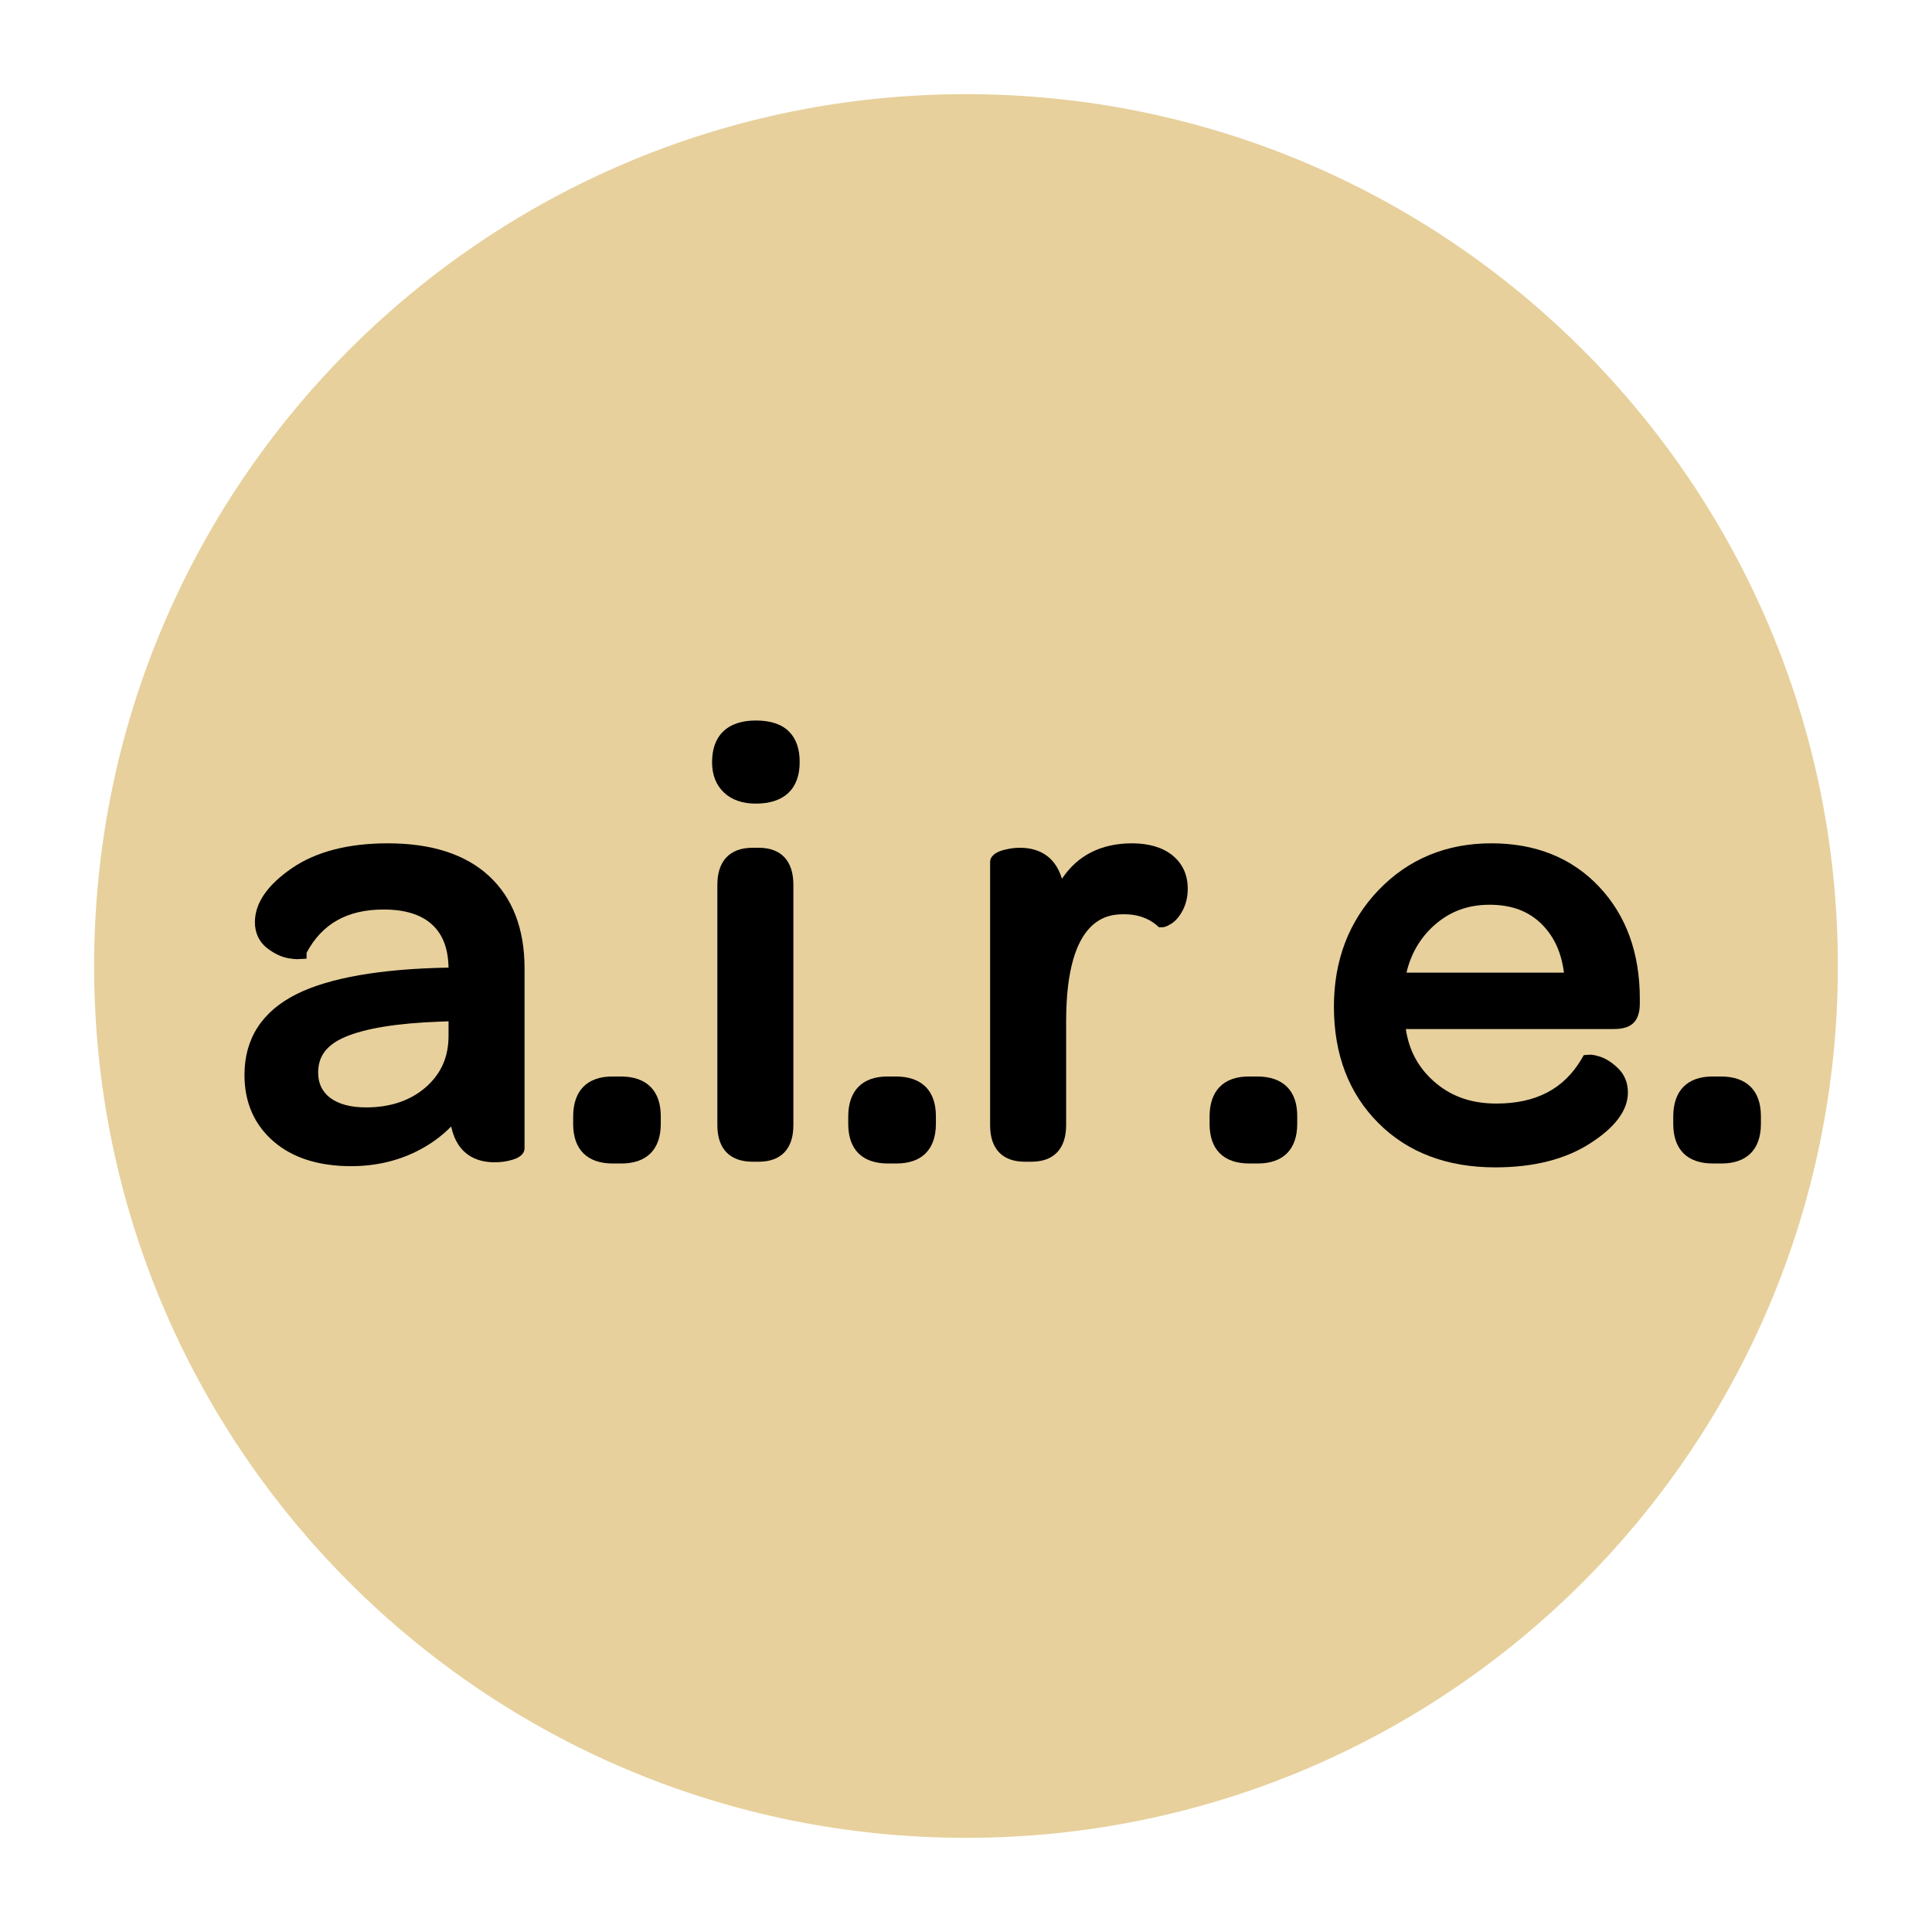
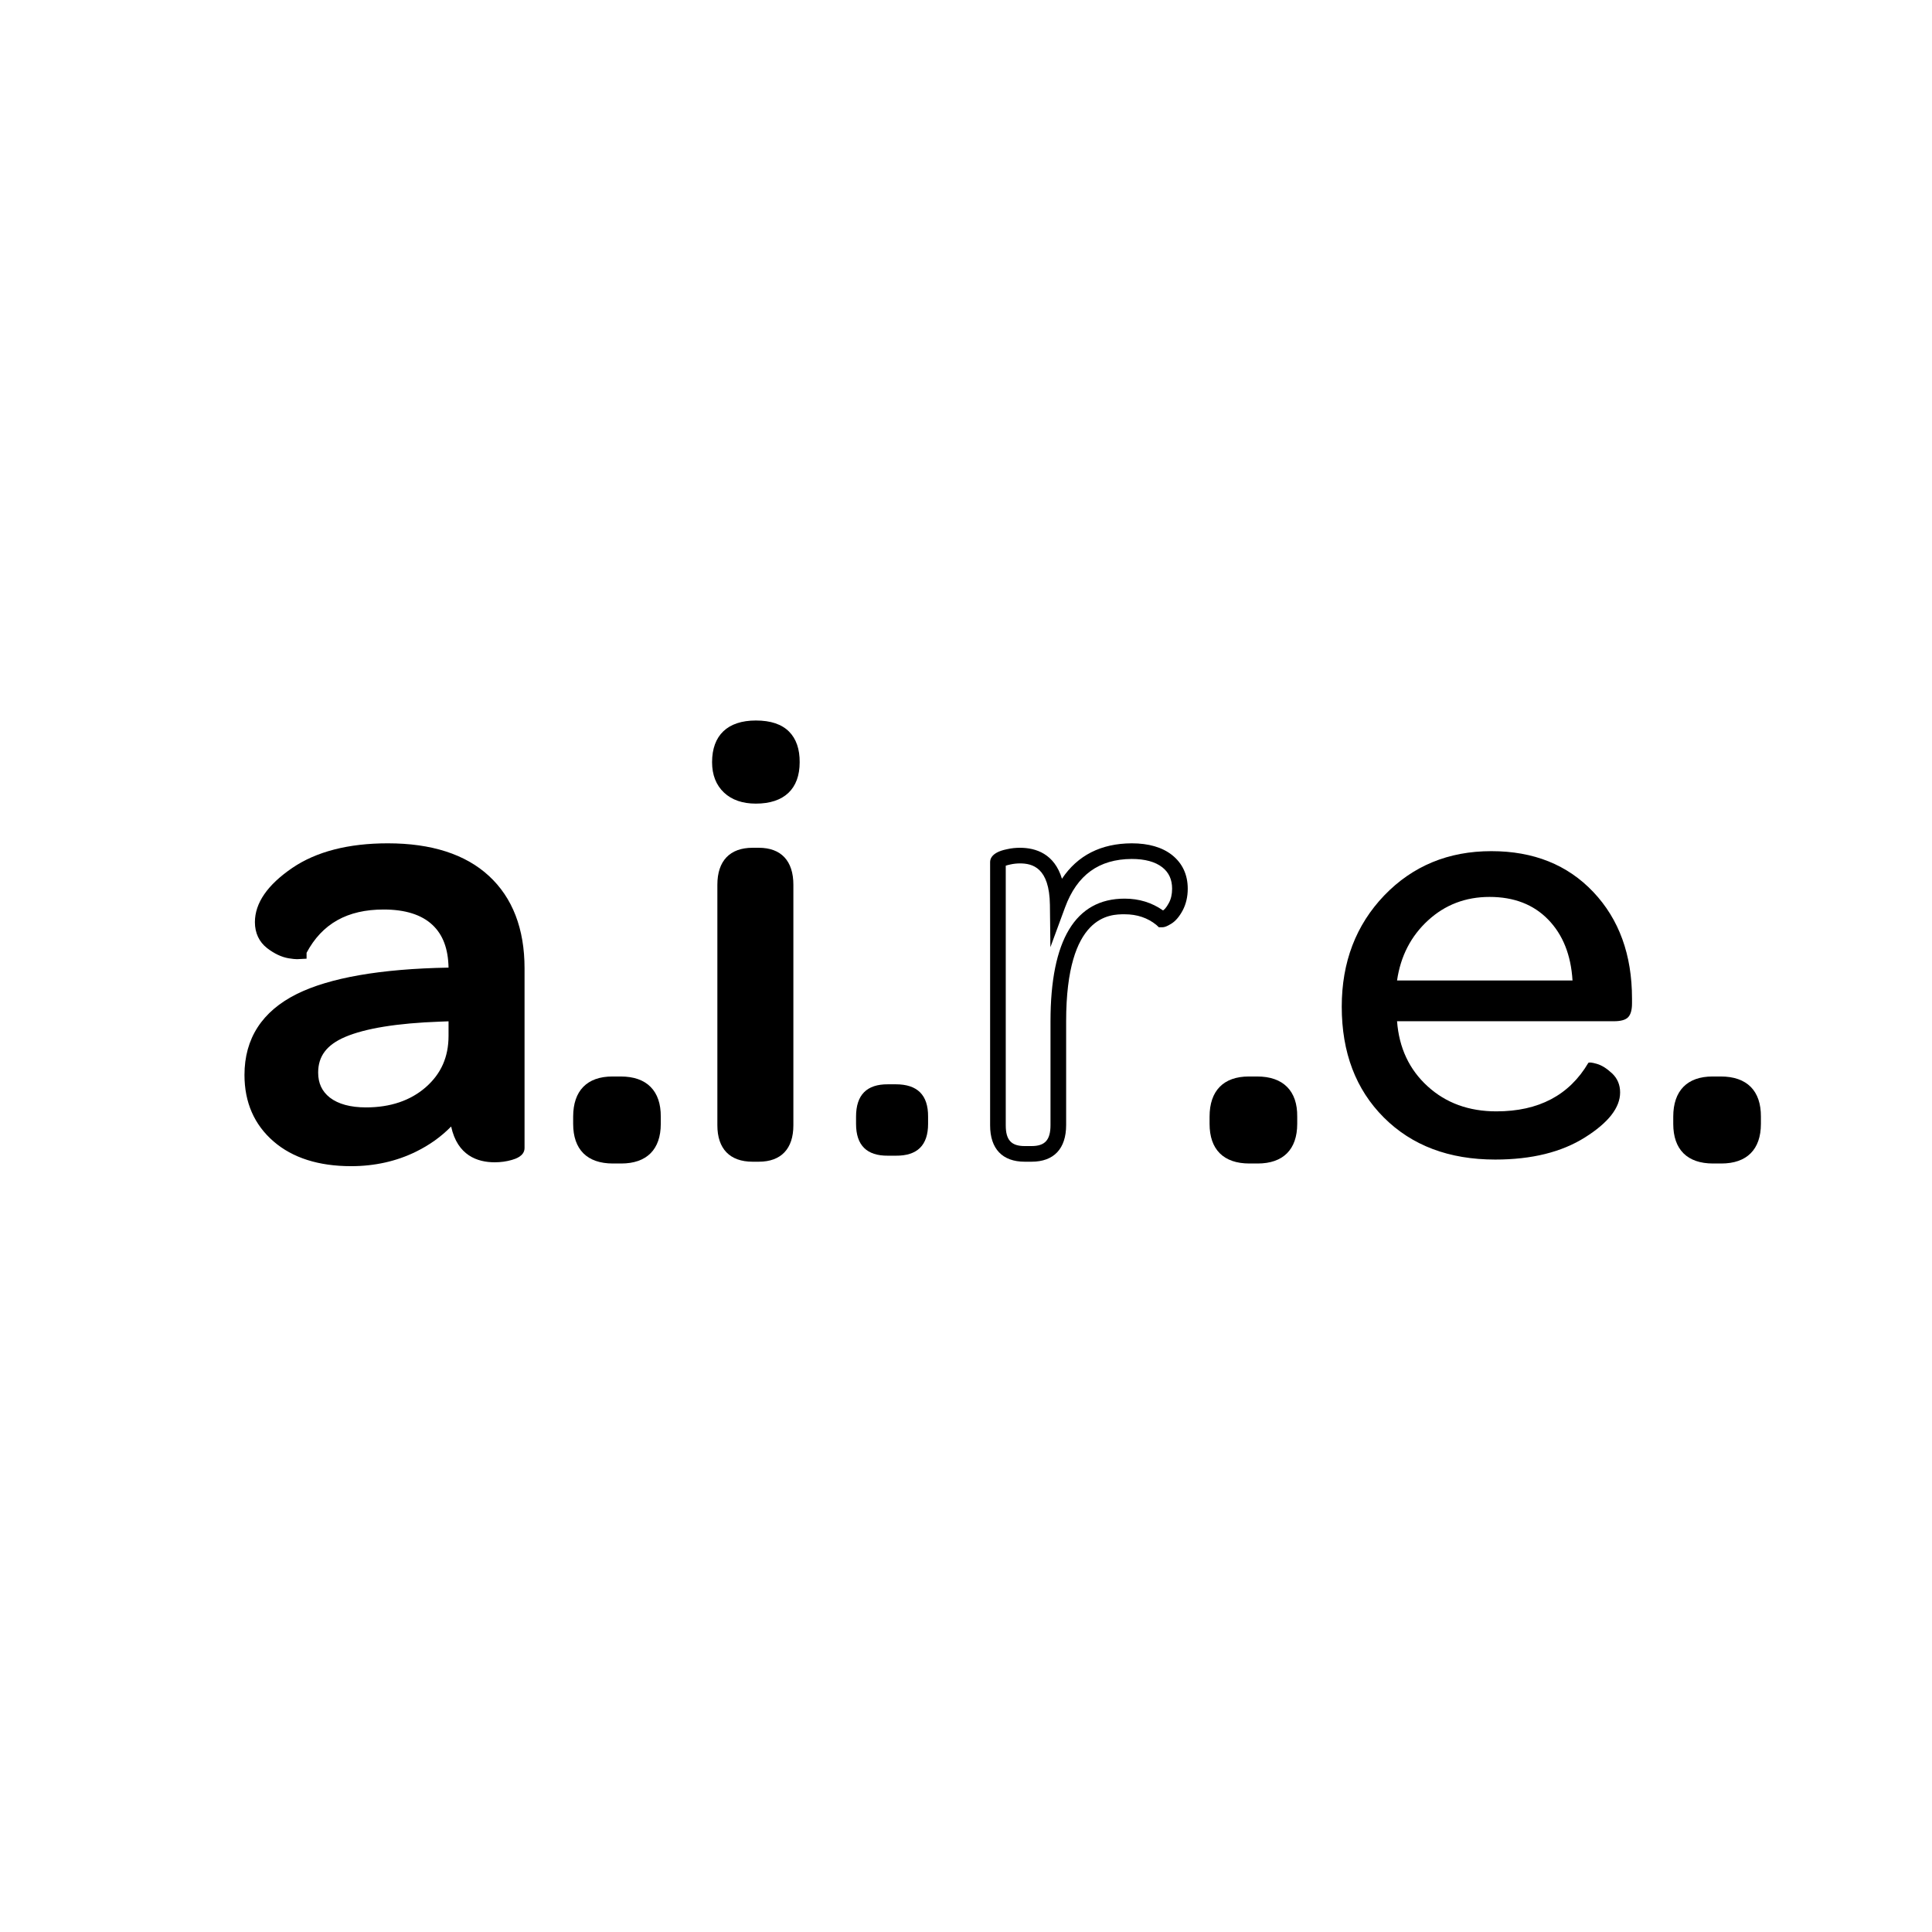
<svg xmlns="http://www.w3.org/2000/svg" id="Camada_1" x="0px" y="0px" width="550px" height="550px" viewBox="0 0 550 550" xml:space="preserve">
  <g>
    <g opacity="0.5">
      <g>
-         <path fill="#CFA139" d="M523.204,274.994c0,137.101-111.131,248.201-248.208,248.201c-137.078,0-248.201-111.101-248.201-248.201 c0-137.077,111.123-248.189,248.201-248.189C412.073,26.805,523.204,137.917,523.204,274.994z" />
-       </g>
+         </g>
    </g>
    <g>
      <g>
        <g>
          <path d="M71.821,306.019c0-9.5,4.554-16.512,13.634-21.036c9.108-4.515,23.15-6.945,42.183-7.289h2.275v-1.665 c0-6.278-1.763-11.074-5.294-14.375c-3.543-3.314-8.672-4.963-15.399-4.963c-11.331,0-19.389,4.668-24.172,14.001 c0,0.217-0.844,0.194-2.503-0.086c-1.666-0.281-3.378-1.103-5.119-2.459c-1.761-1.355-2.635-3.233-2.635-5.622 c0-4.686,3.239-9.224,9.705-13.625c6.475-4.397,15.104-6.598,25.902-6.598c11.895,0,20.985,2.889,27.268,8.672 c6.29,5.79,9.436,14.014,9.436,24.679v51.149c0,0.448-0.675,0.866-2.02,1.262c-1.356,0.396-2.763,0.592-4.246,0.592 c-7.057,0-10.641-4.492-10.756-13.467c-3.106,4.49-7.303,8.046-12.594,10.653c-5.295,2.607-11.131,3.911-17.522,3.911 c-8.725,0-15.604-2.159-20.618-6.495C74.33,318.924,71.821,313.169,71.821,306.019z M88.35,305.341 c0,3.739,1.389,6.69,4.195,8.878c2.8,2.171,6.688,3.258,11.663,3.258c7.516,0,13.685-2.109,18.493-6.319 c4.806-4.214,7.212-9.643,7.212-16.263v-6.444l-4.755,0.162c-12.497,0.447-21.754,1.969-27.779,4.542 C91.354,295.738,88.35,299.792,88.35,305.341z" />
        </g>
        <g>
          <path d="M99.963,331.984c-9.247,0-16.679-2.366-22.076-7.037c-5.504-4.754-8.29-11.123-8.29-18.929 c0-10.372,5.016-18.12,14.875-23.036c9.35-4.64,23.851-7.173,43.125-7.519h0.093c-0.105-5.409-1.615-9.401-4.607-12.187 c-3.083-2.888-7.753-4.358-13.864-4.358c-10.331,0-17.523,4.026-21.944,12.325v1.676l-2.729,0.138 c-0.479,0-1.275-0.075-2.375-0.253c-2.036-0.344-4.08-1.321-6.128-2.889c-2.274-1.769-3.476-4.325-3.476-7.391 c0-5.451,3.59-10.643,10.678-15.467c6.815-4.629,15.948-6.983,27.152-6.983c12.417,0,22.1,3.107,28.775,9.265 c6.741,6.202,10.157,15.063,10.157,26.315v51.149c0,2.342-2.635,3.106-3.604,3.399c-1.542,0.448-3.188,0.677-4.89,0.677 c-4.9,0-10.611-1.917-12.404-10.188c-2.79,2.861-6.117,5.254-9.966,7.145C112.902,330.588,106.664,331.984,99.963,331.984z M127.638,279.916c-18.556,0.345-32.436,2.711-41.183,7.06c-8.34,4.157-12.404,10.389-12.404,19.043 c0,6.535,2.226,11.63,6.753,15.553c4.565,3.951,11.009,5.96,19.159,5.96c6.007,0,11.583-1.24,16.532-3.681 c4.923-2.435,8.863-5.771,11.758-9.924l3.964-5.732l0.09,6.973c0.127,9.988,4.613,11.261,8.528,11.261 c1.281,0,2.494-0.166,3.62-0.498c0.166-0.046,0.293-0.087,0.426-0.139v-50.137c0-9.959-2.946-17.713-8.724-23.042 c-5.835-5.358-14.491-8.086-25.759-8.086c-10.286,0-18.584,2.102-24.644,6.214c-5.796,3.94-8.736,7.908-8.736,11.786 c0,1.711,0.565,2.94,1.766,3.859c1.447,1.126,2.836,1.804,4.127,2.021c0.282,0.052,0.54,0.091,0.76,0.127 c5.242-9.339,13.833-14.071,25.55-14.071c7.275,0,12.97,1.873,16.909,5.565c3.991,3.721,6.013,9.108,6.013,16.001v3.887H127.638 z M104.208,319.705c-5.461,0-9.85-1.251-13.033-3.721c-3.365-2.636-5.053-6.202-5.053-10.643c0-6.484,3.481-11.28,10.384-14.231 c6.27-2.677,15.885-4.274,28.571-4.722l7.064-0.241v8.747c0,7.265-2.688,13.3-7.971,17.941 C118.966,317.39,112.254,319.705,104.208,319.705z M127.691,290.747l-2.458,0.092c-12.136,0.437-21.216,1.907-26.987,4.361 c-5.244,2.25-7.673,5.472-7.673,10.141c0,3.032,1.086,5.36,3.338,7.128c2.394,1.837,5.845,2.785,10.297,2.785 c6.929,0,12.662-1.948,17.022-5.765c4.338-3.814,6.461-8.587,6.461-14.594V290.747z" />
        </g>
      </g>
      <g>
        <g>
          <path d="M165.393,319.946v-2.057c0-6.19,3.027-9.257,9.092-9.211h2.211c6.18,0,9.233,3.073,9.184,9.211v2.057 c0,6.086-3.066,9.108-9.184,9.055h-2.211C168.42,329.054,165.393,326.033,165.393,319.946z" />
        </g>
        <g>
          <path d="M176.852,331.225h-2.367c-7.357,0-11.319-4.003-11.319-11.279v-2.057c0-7.38,3.962-11.434,11.175-11.434h2.355 c3.7,0,6.565,0.999,8.517,2.969c1.947,1.964,2.918,4.818,2.896,8.478v2.045C188.108,327.222,184.116,331.225,176.852,331.225z M176.696,326.78l0.155,2.221v-2.221c4.767,0,6.806-2.05,6.806-6.834v-2.057c0.022-2.456-0.511-4.232-1.603-5.323 c-1.085-1.097-2.888-1.66-5.358-1.66h-2.211l0,0c-4.858,0-6.869,2.085-6.869,6.983v2.057c0,4.784,2.01,6.834,6.714,6.834 H176.696z" />
        </g>
      </g>
      <g>
        <g>
          <path d="M204.936,216.982c0-6.49,3.479-9.71,10.454-9.648c6.735,0,10.089,3.21,10.038,9.648c0,6.381-3.43,9.562-10.259,9.562 c-3.21,0-5.731-0.844-7.534-2.531C205.831,222.312,204.936,219.975,204.936,216.982z M206.446,320.358v-68.493 c0-5.536,2.609-8.299,7.797-8.299h1.77c5.089,0,7.623,2.763,7.623,8.299v68.493c0,5.424-2.534,8.133-7.623,8.133h-1.77 C209.055,328.491,206.446,325.782,206.446,320.358z" />
        </g>
        <g>
          <path d="M216.013,330.715h-1.77c-6.472,0-10.024-3.682-10.024-10.357v-68.493c0-6.787,3.553-10.521,10.024-10.521h1.77 c6.354,0,9.844,3.733,9.844,10.521v68.493C225.856,327.033,222.367,330.715,216.013,330.715z M214.243,245.796 c-3.961,0-5.574,1.763-5.574,6.07v68.493c0,4.193,1.613,5.904,5.574,5.904h1.77c3.838,0,5.394-1.711,5.394-5.904v-68.493 c0-5.329-2.577-6.07-5.394-6.07H214.243z M215.169,228.774c-3.79,0-6.832-1.052-9.054-3.136 c-2.266-2.137-3.401-5.049-3.401-8.655c0-7.661,4.422-11.872,12.468-11.872c4.254,0,7.38,1.075,9.477,3.188 c2.008,2.033,3.019,4.962,2.991,8.694C227.65,224.586,223.228,228.774,215.169,228.774z M215.37,209.563 c-5.816,0-8.205,2.222-8.205,7.419c0,2.367,0.647,4.141,1.993,5.411c1.395,1.285,3.365,1.929,6.011,1.929 c5.629,0,8.03-2.2,8.03-7.34c0.012-2.532-0.563-4.388-1.711-5.553c-1.229-1.241-3.275-1.866-6.098-1.866H215.37z" />
        </g>
      </g>
      <g>
        <g>
          <path d="M243.7,319.946v-2.057c0-6.19,3.035-9.257,9.093-9.211h2.228c6.163,0,9.23,3.073,9.184,9.211v2.057 c0,6.086-3.072,9.108-9.184,9.055h-2.228C246.735,329.054,243.7,326.033,243.7,319.946z" />
        </g>
        <g>
-           <path d="M255.17,331.225h-2.377c-7.352,0-11.319-4.003-11.319-11.279v-2.057c0-7.38,3.979-11.434,11.181-11.434h2.366 c3.683,0,6.549,0.999,8.519,2.969c1.94,1.964,2.918,4.818,2.888,8.478v2.045C266.427,327.222,262.424,331.225,255.17,331.225z M255.021,326.78l0.15,2.221v-2.221c4.761,0,6.806-2.05,6.806-6.834v-2.057c0.012-2.456-0.522-4.232-1.608-5.323 c-1.09-1.097-2.894-1.66-5.347-1.66h-2.228l0,0c-4.859,0-6.869,2.085-6.869,6.983v2.057c0,4.784,2.01,6.834,6.714,6.834H255.021 z" />
-         </g>
+           </g>
      </g>
      <g>
        <g>
-           <path d="M284.088,320.358v-74.924c0-0.229,0.259-0.482,0.759-0.765c0.509-0.281,1.292-0.539,2.324-0.757 c1.05-0.229,2.114-0.346,3.187-0.346c7.048,0,10.625,4.67,10.751,13.997c3.721-10.119,10.746-15.208,21.077-15.26 c4.302,0,7.649,0.947,10.08,2.85c2.428,1.917,3.635,4.531,3.635,7.855c0,1.93-0.384,3.63-1.178,5.101 c-0.792,1.469-1.623,2.47-2.508,2.992c-0.868,0.528-1.356,0.729-1.483,0.614c-2.99-2.44-6.512-3.669-10.579-3.669 c-12.582,0-18.879,10.894-18.879,32.701v29.543c0,5.462-2.543,8.201-7.62,8.201h-1.941 C286.637,328.491,284.088,325.782,284.088,320.358z" />
-         </g>
+           </g>
        <g>
          <path d="M293.655,330.715h-1.941c-6.358,0-9.849-3.682-9.849-10.357v-74.924c0-1.098,0.638-2.004,1.907-2.711 c0.74-0.408,1.688-0.73,2.952-0.982c1.167-0.27,2.394-0.396,3.634-0.396c4.537,0,9.811,1.711,11.958,8.821 c4.451-6.661,11.101-10.05,19.86-10.09c4.795,0,8.659,1.115,11.474,3.326c2.964,2.366,4.475,5.593,4.475,9.608 c0,2.286-0.49,4.359-1.431,6.152c-0.999,1.854-2.101,3.117-3.325,3.846c-1.19,0.72-1.843,0.971-2.534,0.971h-0.923l-0.742-0.688 c-2.451-1.981-5.442-3.015-9.016-3.015c-4.117,0-16.648,0-16.648,30.472v29.543 C303.505,327.021,300.013,330.715,293.655,330.715z M286.317,246.445v73.913c0,4.193,1.574,5.904,5.397,5.904h1.941 c3.825,0,5.4-1.722,5.4-5.973v-29.543c0-23.173,7.098-34.923,21.099-34.923c4.107,0,7.766,1.121,10.936,3.36 c0.298-0.178,0.896-0.689,1.666-2.137c0.614-1.124,0.917-2.492,0.917-4.037c0-2.624-0.906-4.617-2.786-6.105 c-2.008-1.573-4.938-2.377-8.7-2.377c-9.374,0.052-15.587,4.567-18.993,13.8l-4.167,11.32l-0.14-12.061 c-0.144-10.567-4.939-11.791-8.528-11.791c-0.906,0-1.821,0.098-2.698,0.293C287.018,246.228,286.586,246.342,286.317,246.445z" />
        </g>
      </g>
      <g>
        <g>
          <path d="M346.567,319.946v-2.057c0-6.19,3.044-9.257,9.104-9.211h2.216c6.173,0,9.235,3.073,9.184,9.211v2.057 c0,6.086-3.063,9.108-9.184,9.055h-2.216C349.611,329.054,346.567,326.033,346.567,319.946z" />
        </g>
        <g>
          <path d="M358.035,331.225h-2.364c-7.364,0-11.331-4.003-11.331-11.279v-2.057c0-7.38,3.979-11.434,11.18-11.434h2.367 c3.693,0,6.56,0.999,8.517,2.969c1.96,1.964,2.931,4.818,2.888,8.478v2.045C369.291,327.222,365.289,331.225,358.035,331.225z M357.887,326.78l0.148,2.221v-2.221c4.772,0,6.808-2.05,6.808-6.834v-2.057c0.009-2.456-0.523-4.232-1.598-5.323 c-1.103-1.097-2.895-1.66-5.358-1.66h-2.216l0,0c-4.86,0-6.881,2.085-6.881,6.983v2.057c0,4.784,2.021,6.834,6.73,6.834H357.887 z" />
        </g>
      </g>
      <g>
        <g>
          <path d="M381.967,286.579c0-12.699,4.045-23.249,12.1-31.668c8.082-8.396,18.237-12.606,30.486-12.606 c12.028,0,21.691,3.877,29.037,11.635c7.338,7.766,11.009,17.88,11.009,30.354v1.355c0,1.866-0.373,3.17-1.112,3.94 c-0.731,0.763-2.096,1.136-4.078,1.136h-61.699c0.574,7.57,3.47,13.75,8.685,18.506c5.219,4.772,11.754,7.15,19.593,7.15 c12.022,0,20.745-4.588,26.167-13.79c0.229-0.23,1.023-0.136,2.406,0.259c1.379,0.385,2.836,1.293,4.372,2.723 c1.511,1.435,2.279,3.239,2.279,5.427c0,4.319-3.325,8.592-9.987,12.784c-6.669,4.21-15.186,6.317-25.568,6.317 c-13.147,0-23.724-3.986-31.719-11.979C385.96,310.135,381.967,299.626,381.967,286.579z M397.709,279.124h49.954 c-0.441-7.276-2.756-13.061-6.944-17.356c-4.167-4.285-9.727-6.433-16.677-6.433c-6.829,0-12.669,2.239-17.518,6.692 C401.662,266.489,398.722,272.192,397.709,279.124z" />
        </g>
        <g>
-           <path d="M425.656,332.328c-13.708,0-24.915-4.245-33.276-12.635c-8.391-8.38-12.641-19.516-12.641-33.115 c0-13.221,4.275-24.402,12.728-33.213c8.481-8.81,19.272-13.29,32.086-13.29c12.612,0,22.921,4.146,30.656,12.332 c7.715,8.159,11.612,18.888,11.612,31.885v1.355c0,2.48-0.562,4.273-1.722,5.485c-1.177,1.217-3.045,1.814-5.691,1.814h-59.206 c0.895,5.95,3.429,10.746,7.7,14.634c4.836,4.423,10.746,6.577,18.085,6.577c11.281,0,19.214-4.159,24.25-12.693l0.642-1.098 l1.75-0.125c0.641,0,1.421,0.137,2.545,0.47c1.713,0.476,3.505,1.563,5.28,3.234c1.987,1.873,2.98,4.249,2.98,7.052 c0,5.122-3.709,10.063-11.022,14.667C445.419,330.088,436.425,332.328,425.656,332.328z M424.554,244.527 c-11.561,0-21.279,4.02-28.875,11.934c-7.624,7.942-11.487,18.068-11.487,30.118c0,12.382,3.814,22.46,11.33,29.966 c7.514,7.519,17.656,11.332,30.135,11.332c9.901,0,18.108-2.011,24.374-5.973c5.949-3.75,8.953-7.421,8.953-10.906 c0-1.574-0.498-2.781-1.586-3.803c-1.252-1.176-2.4-1.918-3.428-2.199c-0.251-0.074-0.46-0.125-0.625-0.167 c-5.56,9.006-14.846,13.773-27.356,13.773c-8.39,0-15.477-2.596-21.099-7.719c-5.629-5.135-8.786-11.86-9.39-19.992 l-0.178-2.393h64.088c2.02,0,2.467-0.45,2.481-0.45c0.074-0.085,0.484-0.597,0.484-2.399v-1.355 c0-11.819-3.488-21.514-10.397-28.818C445.022,248.11,436.039,244.527,424.554,244.527z M450.03,281.351h-54.887l0.356-2.55 c1.097-7.43,4.294-13.616,9.516-18.411c5.268-4.837,11.666-7.284,19.027-7.284c7.524,0,13.685,2.396,18.263,7.1 c4.554,4.669,7.099,10.987,7.586,18.779L450.03,281.351z M400.397,276.895h44.827c-0.718-5.65-2.736-10.113-6.103-13.577 c-3.77-3.875-8.711-5.754-15.079-5.754c-6.302,0-11.533,1.993-16.023,6.099C404.182,267.189,401.627,271.64,400.397,276.895z" />
-         </g>
+           </g>
      </g>
      <g>
        <g>
          <path d="M478.568,319.946v-2.057c0-6.19,3.026-9.257,9.091-9.211h2.229c6.16,0,9.228,3.073,9.177,9.211v2.057 c0,6.086-3.068,9.108-9.177,9.055h-2.229C481.594,329.054,478.568,326.033,478.568,319.946z" />
        </g>
        <g>
          <path d="M490.038,331.225h-2.379c-7.351,0-11.32-4.003-11.32-11.279v-2.057c0-7.38,3.982-11.434,11.183-11.434h2.367 c3.682,0,6.548,0.999,8.518,2.969c1.939,1.964,2.91,4.818,2.887,8.478v2.045C501.292,327.222,497.292,331.225,490.038,331.225z M489.888,326.78l0.15,2.221v-2.221c4.761,0,6.806-2.05,6.806-6.834v-2.057c0.011-2.456-0.522-4.232-1.615-5.323 c-1.085-1.097-2.889-1.66-5.34-1.66h-2.229l0,0c-4.858,0-6.868,2.085-6.868,6.983v2.057c0,4.784,2.009,6.834,6.712,6.834 H489.888z" />
        </g>
      </g>
    </g>
  </g>
</svg>